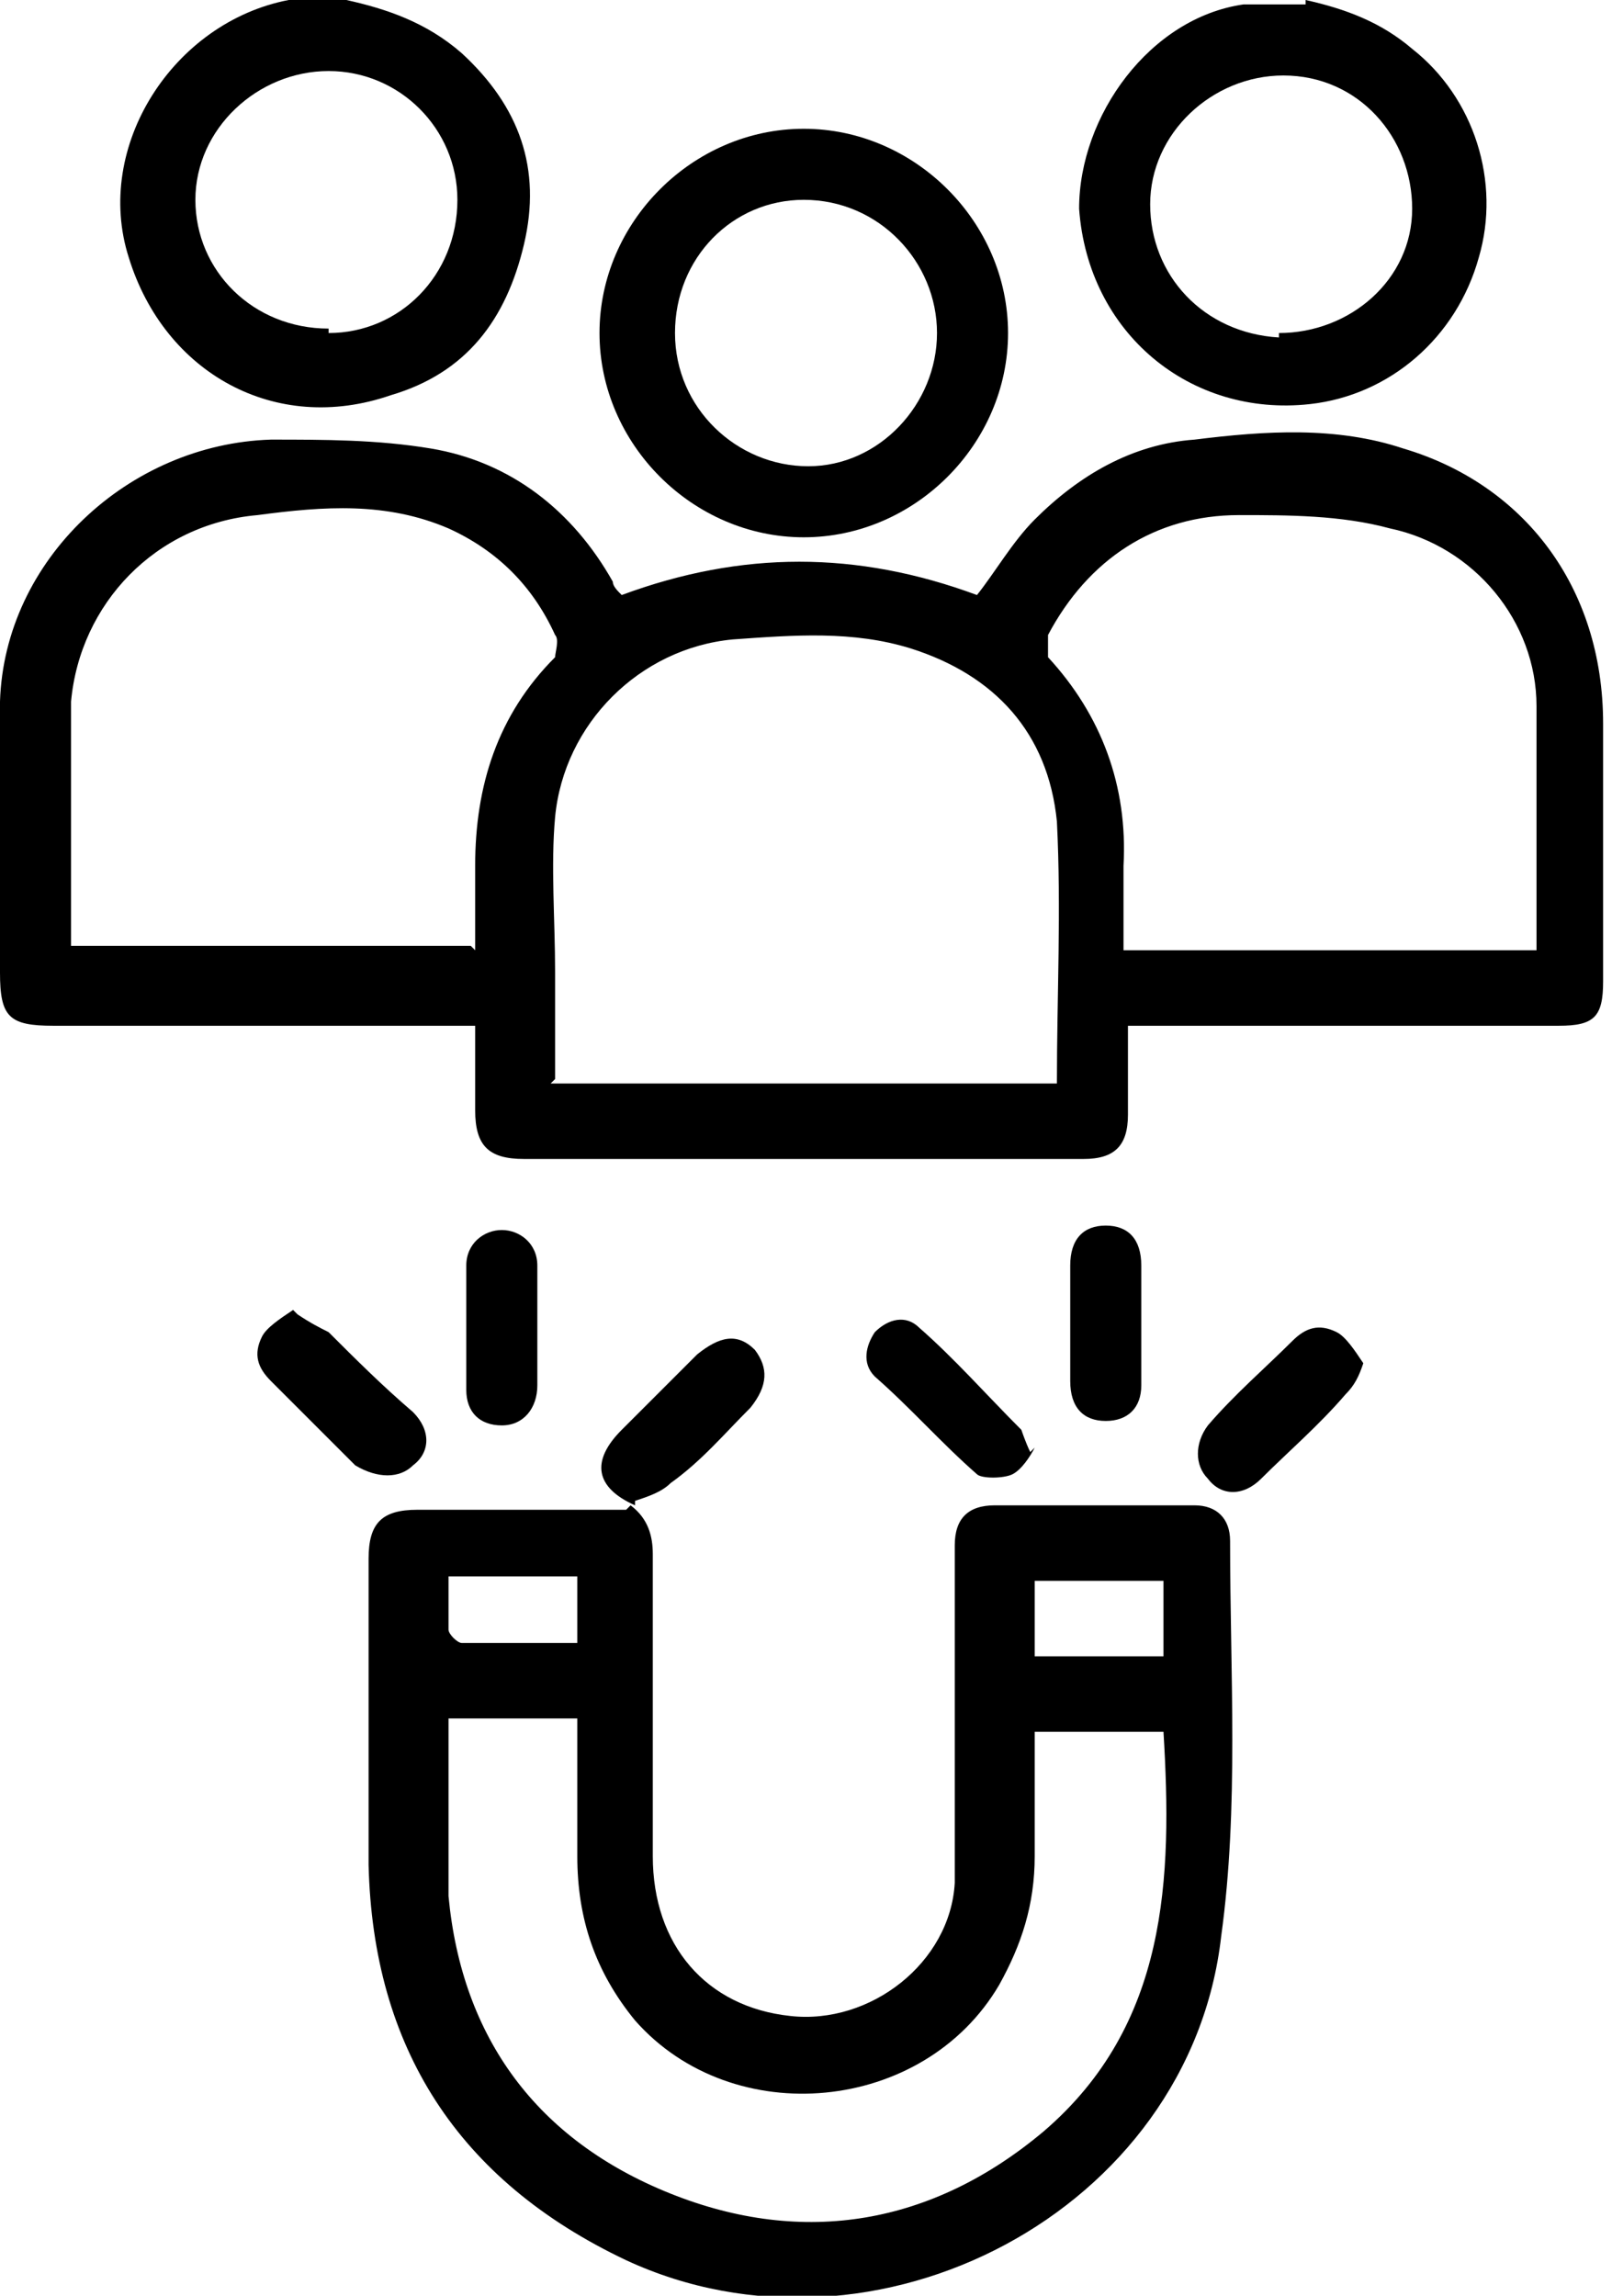
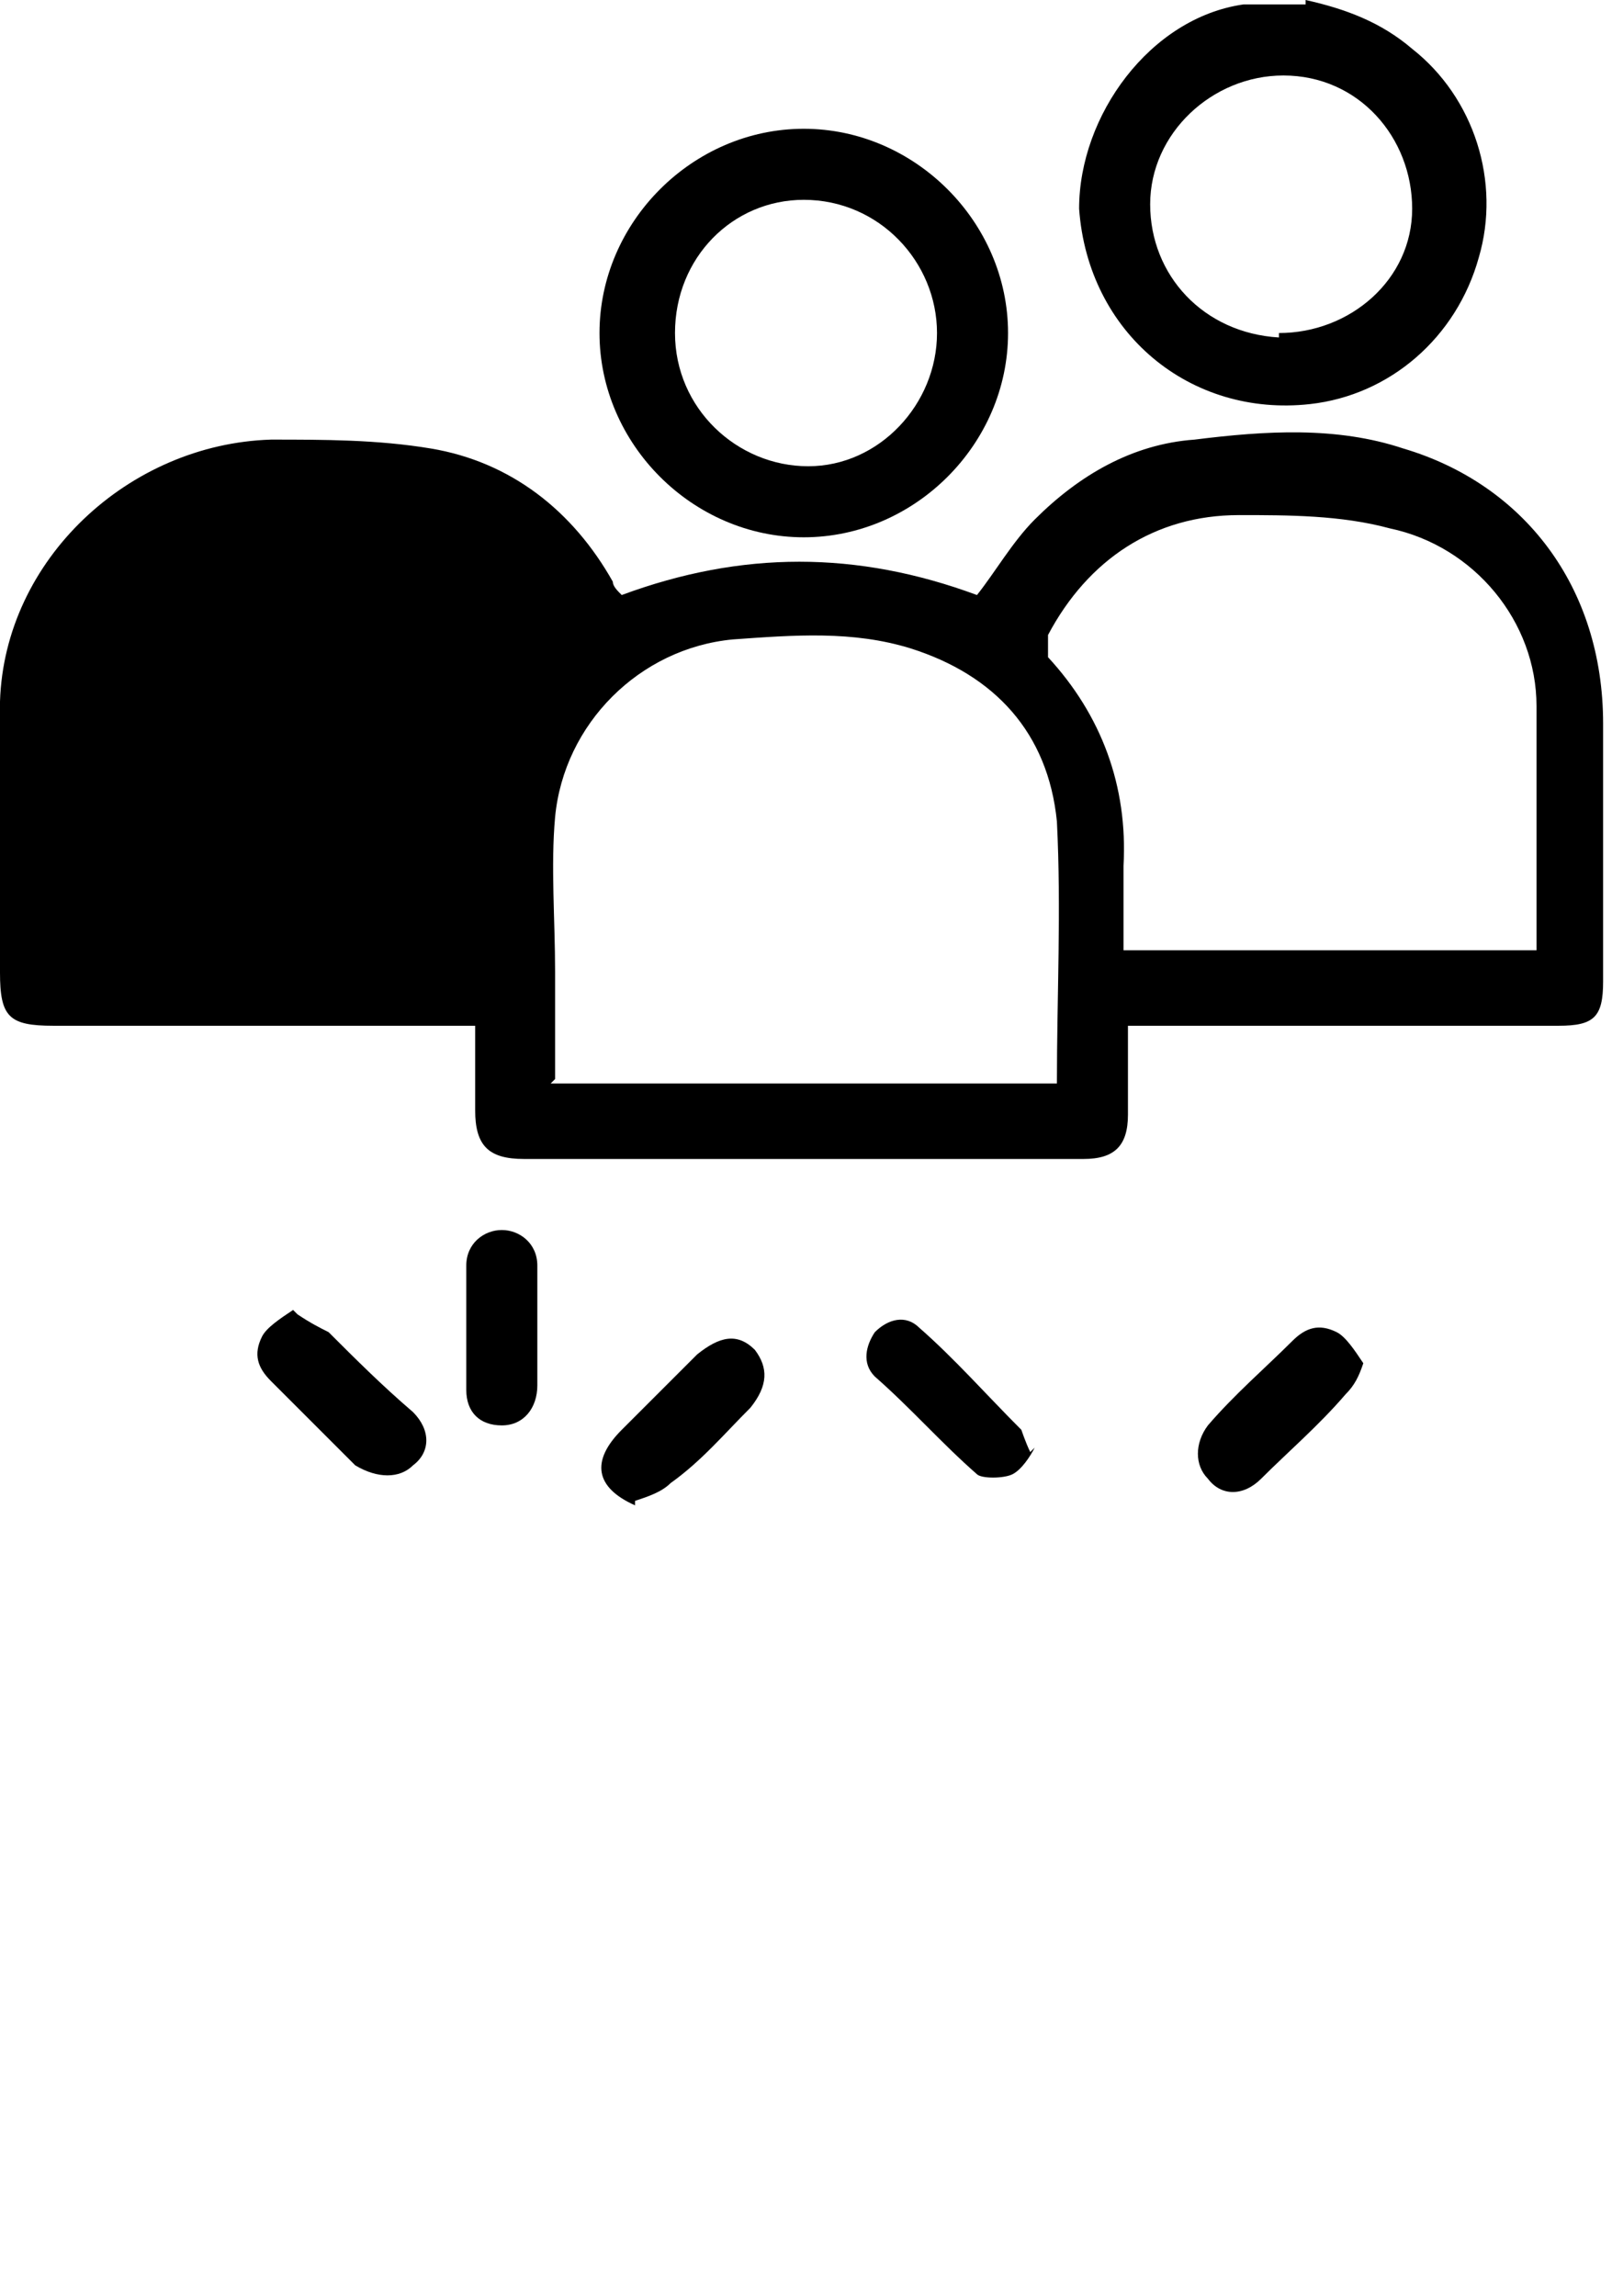
<svg xmlns="http://www.w3.org/2000/svg" id="Layer_1" data-name="Layer 1" version="1.1" viewBox="0 0 36.3 51.7">
  <defs>
    <style>
      .cls-1 {
        fill: #000;
        stroke-width: 0px;
      }
    </style>
  </defs>
-   <path class="cls-1" d="M7.8,0c.9.2,1.8.5,2.6,1.2,1.3,1.2,1.8,2.6,1.4,4.3-.4,1.7-1.3,2.9-3,3.4-2.6.9-5.1-.5-5.9-3.1C2.1,3.3,3.9.5,6.5,0,6.6,0,6.7,0,6.8,0c.3,0,.7,0,1,0ZM7.4,7.5c1.6,0,2.9-1.3,2.9-3,0-1.6-1.3-2.9-2.9-2.9-1.6,0-3,1.3-3,2.9,0,1.6,1.3,2.9,3,2.9Z" />
  <path class="cls-1" d="M29.4,0c.9.2,1.7.5,2.4,1.1,1.4,1.1,2,3,1.5,4.7-.5,1.8-2,3.1-3.8,3.3-2.7.3-5-1.6-5.2-4.4,0-2.1,1.6-4.3,3.7-4.6.1,0,.3,0,.4,0,.3,0,.7,0,1,0ZM28.8,7.5c1.6,0,3-1.2,3-2.8,0-1.6-1.2-3-2.9-3-1.6,0-3,1.3-3,2.9,0,1.6,1.2,2.9,2.9,3Z" />
-   <path class="cls-1" d="M25.4,23.1c0,.7,0,1.3,0,2,0,.7-.3,1-1,1-4.2,0-8.4,0-12.6,0-.8,0-1.1-.3-1.1-1.1,0-.6,0-1.2,0-1.9-.2,0-.4,0-.6,0-3,0-5.9,0-8.9,0-1,0-1.2-.2-1.2-1.2,0-2,0-4.1,0-6.1.1-3.2,2.9-5.8,6.1-5.9,1.2,0,2.4,0,3.6.2,1.8.3,3.2,1.4,4.1,3,0,.1.1.2.2.3,0,0,0,0,0,0,2.7-1,5.3-1,8,0,.4-.5.8-1.2,1.3-1.7,1-1,2.2-1.7,3.6-1.8,1.6-.2,3.2-.3,4.7.2,2.7.8,4.5,3.1,4.5,6.2,0,1.9,0,3.8,0,5.8,0,.8-.2,1-1,1-3,0-6.1,0-9.1,0-.2,0-.4,0-.7,0ZM12.4,24.4h11.4c0-2,.1-3.9,0-5.9-.2-2-1.4-3.3-3.3-3.9-1.3-.4-2.6-.3-4-.2-2.1.2-3.8,1.9-4,4-.1,1.1,0,2.3,0,3.5,0,.8,0,1.6,0,2.4ZM34.6,21.4c0-1.9,0-3.7,0-5.5,0-1.9-1.4-3.6-3.3-4-1.1-.3-2.3-.3-3.4-.3-1.9,0-3.4,1-4.3,2.7,0,.1,0,.4,0,.5,1.2,1.3,1.8,2.9,1.7,4.7,0,.6,0,1.2,0,1.9h9.1ZM10.7,21.4c0-.6,0-1.3,0-1.9,0-1.8.5-3.4,1.8-4.7,0-.1.1-.4,0-.5-.5-1.1-1.3-1.9-2.4-2.4-1.4-.6-2.8-.5-4.3-.3-2.3.2-4,2-4.2,4.2,0,1.8,0,3.7,0,5.5,0,0,0,0,0,0h9Z" />
-   <path class="cls-1" d="M14.2,33.9c.4.3.5.7.5,1.1,0,2.3,0,4.5,0,6.8,0,2,1.2,3.4,3.1,3.6,1.8.2,3.6-1.2,3.7-3,0-1.8,0-3.7,0-5.5,0-.7,0-1.4,0-2.1,0-.6.3-.9.9-.9,1.5,0,3,0,4.5,0,.5,0,.8.3.8.8,0,3,.2,6-.2,8.9-.7,6.2-7.8,9.9-13.4,7.3-3.8-1.8-5.7-4.8-5.8-8.9,0-2.3,0-4.6,0-6.9,0-.8.3-1.1,1.1-1.1,1.6,0,3.1,0,4.7,0h0ZM23.3,39c0,1,0,1.9,0,2.8,0,1.1-.3,2-.8,2.9-1.7,2.9-6,3.3-8.2.8-.9-1.1-1.3-2.3-1.3-3.7,0-1,0-2,0-3.1h-2.9c0,1.4,0,2.7,0,4,.3,3.2,2,5.5,5,6.7,3,1.2,5.9.7,8.4-1.4,2.8-2.4,2.9-5.7,2.7-9h-2.9ZM23.3,35.6v1.7h2.9v-1.7h-2.9ZM13,37v-1.5h-2.9c0,.4,0,.8,0,1.2,0,.1.2.3.3.3.9,0,1.7,0,2.6,0Z" />
+   <path class="cls-1" d="M25.4,23.1c0,.7,0,1.3,0,2,0,.7-.3,1-1,1-4.2,0-8.4,0-12.6,0-.8,0-1.1-.3-1.1-1.1,0-.6,0-1.2,0-1.9-.2,0-.4,0-.6,0-3,0-5.9,0-8.9,0-1,0-1.2-.2-1.2-1.2,0-2,0-4.1,0-6.1.1-3.2,2.9-5.8,6.1-5.9,1.2,0,2.4,0,3.6.2,1.8.3,3.2,1.4,4.1,3,0,.1.1.2.2.3,0,0,0,0,0,0,2.7-1,5.3-1,8,0,.4-.5.8-1.2,1.3-1.7,1-1,2.2-1.7,3.6-1.8,1.6-.2,3.2-.3,4.7.2,2.7.8,4.5,3.1,4.5,6.2,0,1.9,0,3.8,0,5.8,0,.8-.2,1-1,1-3,0-6.1,0-9.1,0-.2,0-.4,0-.7,0ZM12.4,24.4h11.4c0-2,.1-3.9,0-5.9-.2-2-1.4-3.3-3.3-3.9-1.3-.4-2.6-.3-4-.2-2.1.2-3.8,1.9-4,4-.1,1.1,0,2.3,0,3.5,0,.8,0,1.6,0,2.4ZM34.6,21.4c0-1.9,0-3.7,0-5.5,0-1.9-1.4-3.6-3.3-4-1.1-.3-2.3-.3-3.4-.3-1.9,0-3.4,1-4.3,2.7,0,.1,0,.4,0,.5,1.2,1.3,1.8,2.9,1.7,4.7,0,.6,0,1.2,0,1.9h9.1ZM10.7,21.4h9Z" />
  <path class="cls-1" d="M18.1,2.9c2.5,0,4.6,2.1,4.6,4.6,0,2.5-2.1,4.6-4.6,4.6-2.5,0-4.6-2.1-4.6-4.6,0-2.5,2.1-4.6,4.6-4.6ZM21.1,7.5c0-1.6-1.3-3-3-3-1.6,0-2.9,1.3-2.9,3,0,1.7,1.4,3,3,3,1.6,0,2.9-1.4,2.9-3Z" />
  <path class="cls-1" d="M23.3,32.6c-.1.2-.3.5-.5.6-.2.1-.7.1-.8,0-.8-.7-1.5-1.5-2.3-2.2-.3-.3-.2-.7,0-1,.3-.3.7-.4,1-.1.8.7,1.5,1.5,2.3,2.3,0,0,.1.3.2.5Z" />
  <path class="cls-1" d="M14.3,33.9c-.9-.4-1-1-.3-1.7.6-.6,1.1-1.1,1.7-1.7.5-.4.9-.5,1.3-.1.3.4.3.8-.1,1.3-.6.6-1.1,1.2-1.8,1.7-.2.2-.5.3-.8.4,0,0,0,0,0,0Z" />
  <path class="cls-1" d="M6.7,29.6c.3.2.5.3.7.4.6.6,1.2,1.2,1.9,1.8.4.4.4.9,0,1.2-.3.3-.8.3-1.3,0-.6-.6-1.3-1.3-1.9-1.9-.3-.3-.4-.6-.2-1,.1-.2.4-.4.7-.6Z" />
  <path class="cls-1" d="M30.7,30.7c-.1.3-.2.5-.4.7-.6.7-1.3,1.3-1.9,1.9-.4.4-.9.4-1.2,0-.3-.3-.3-.8,0-1.2.6-.7,1.3-1.3,1.9-1.9.3-.3.6-.4,1-.2.2.1.4.4.6.7Z" />
  <path class="cls-1" d="M12.1,29.8c0,.5,0,.9,0,1.4,0,.5-.3.9-.8.9-.5,0-.8-.3-.8-.8,0-.9,0-1.9,0-2.8,0-.5.4-.8.8-.8.4,0,.8.3.8.8,0,.5,0,.9,0,1.4,0,0,0,0,0,0Z" />
-   <path class="cls-1" d="M24.1,29.8c0-.4,0-.9,0-1.3,0-.6.3-.9.8-.9.5,0,.8.3.8.9,0,.9,0,1.8,0,2.7,0,.5-.3.8-.8.8-.5,0-.8-.3-.8-.9,0-.4,0-.9,0-1.3Z" />
</svg>